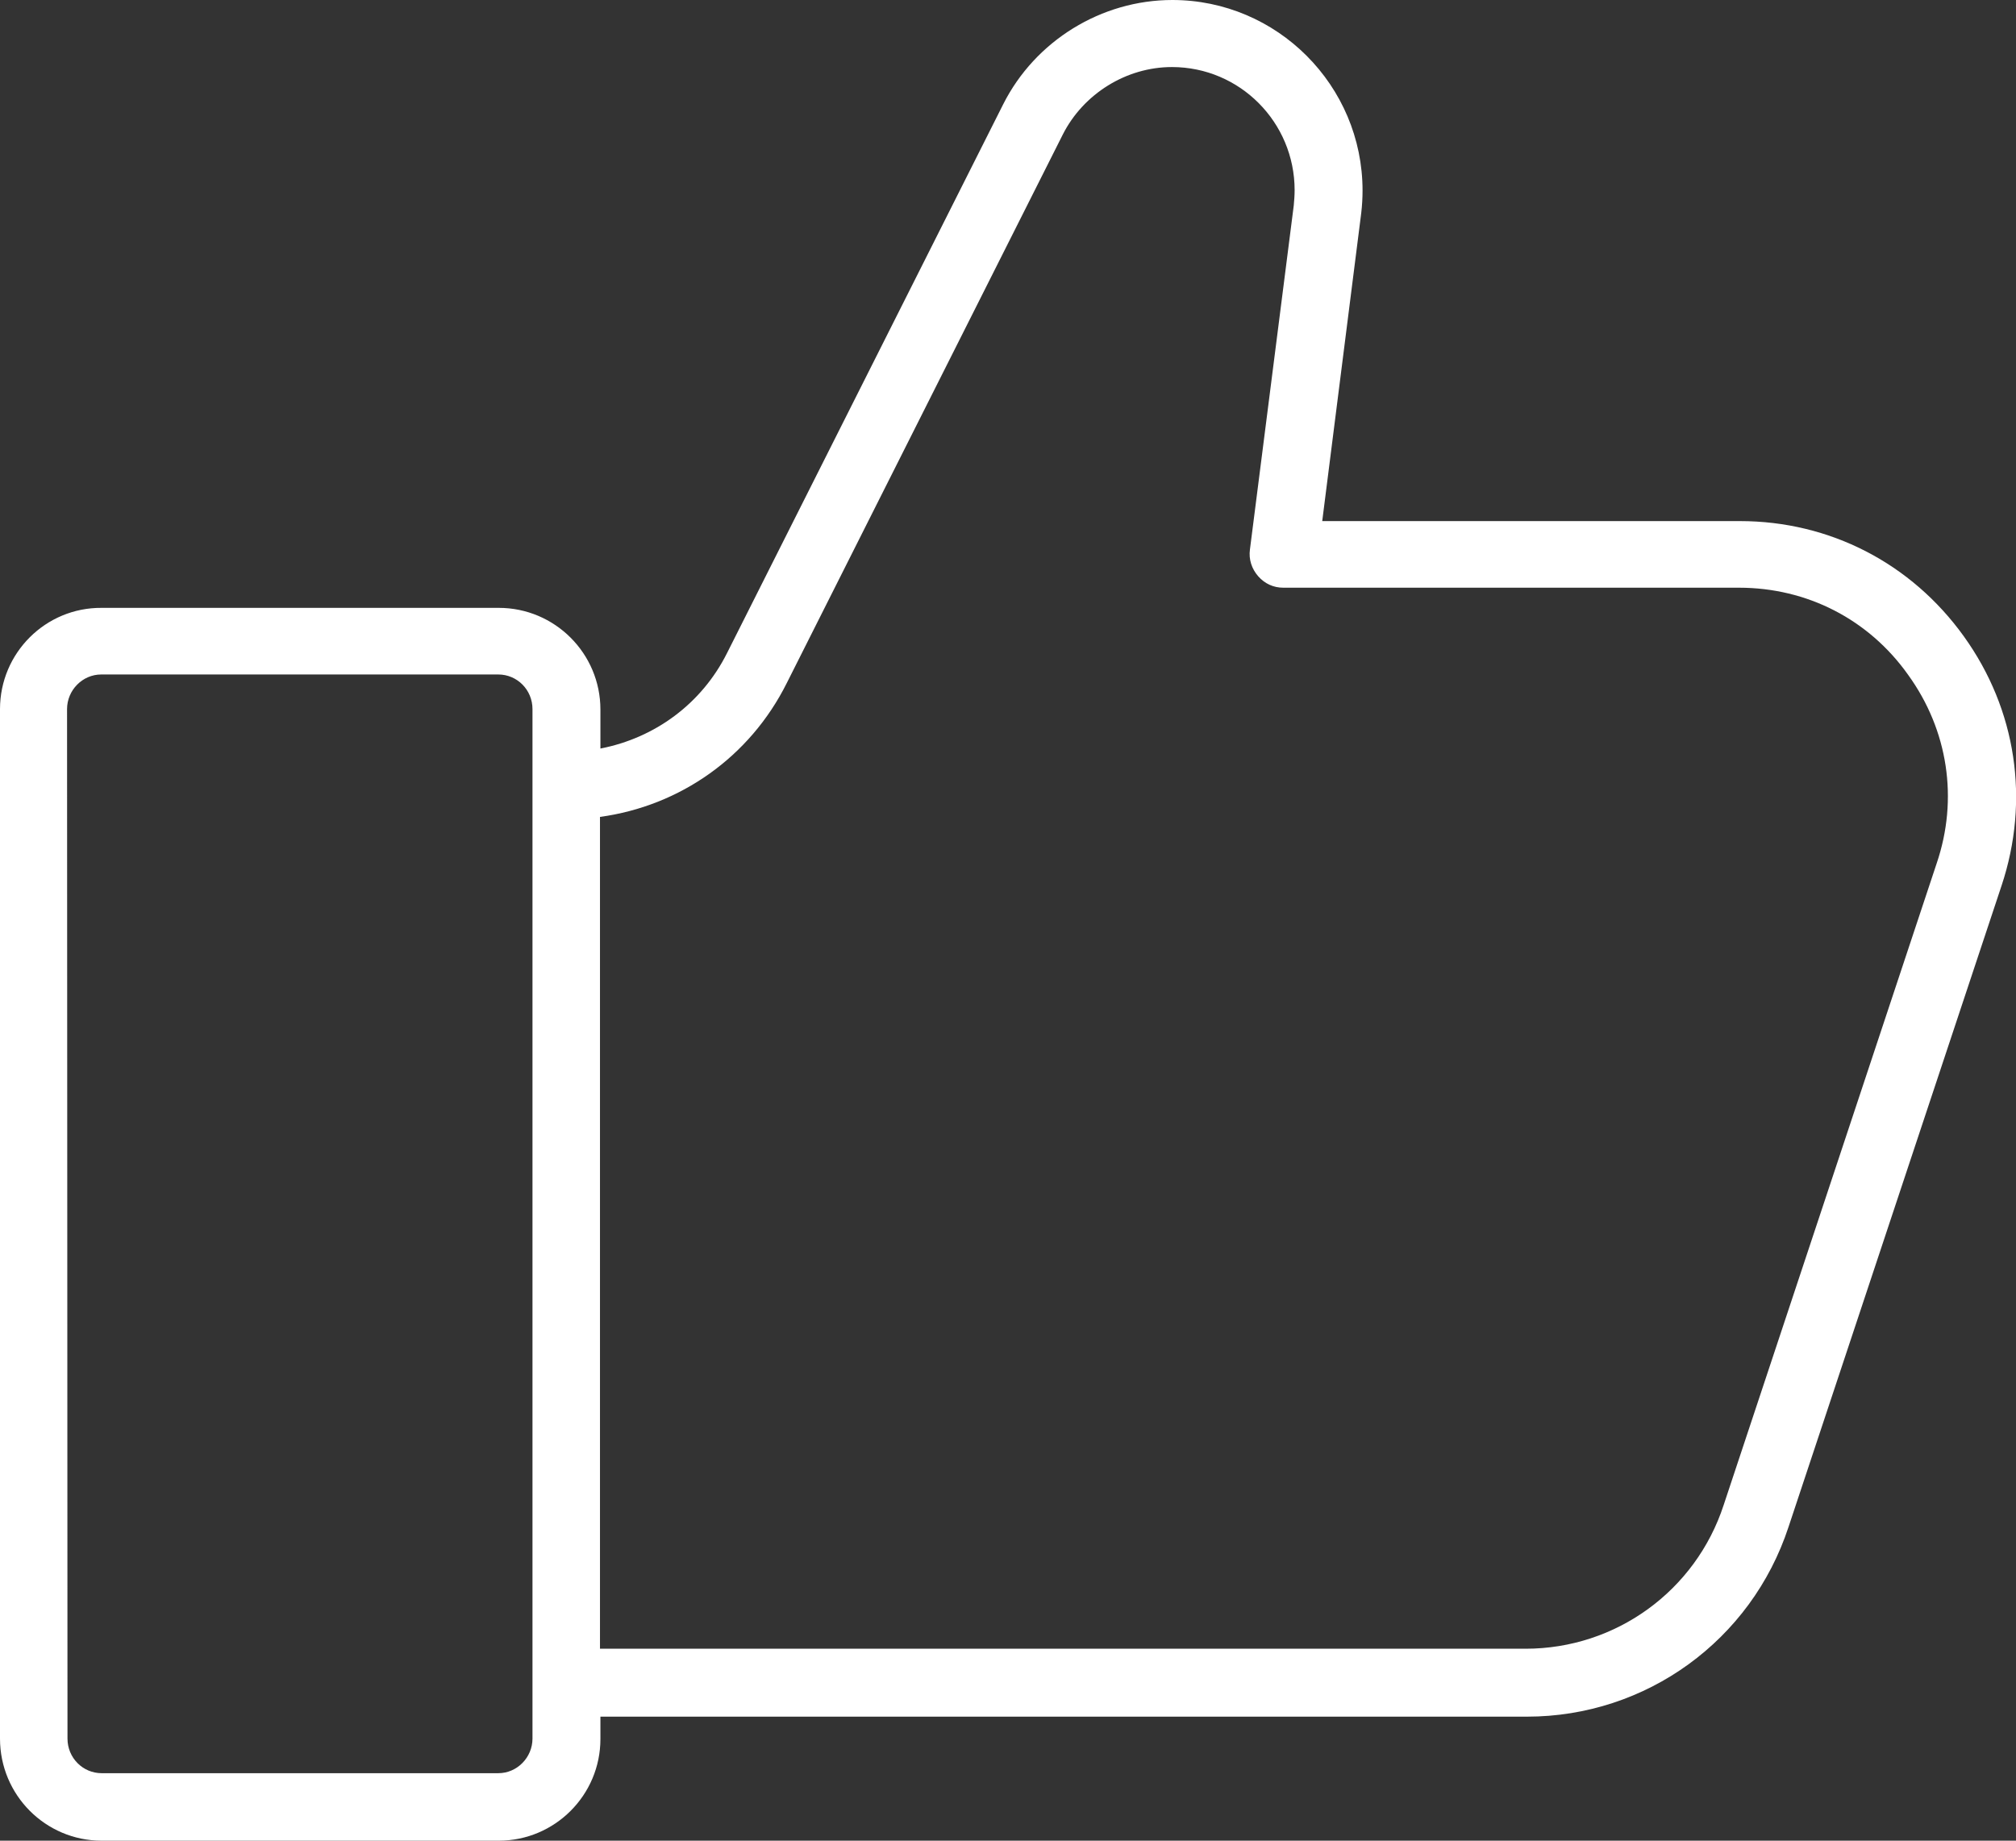
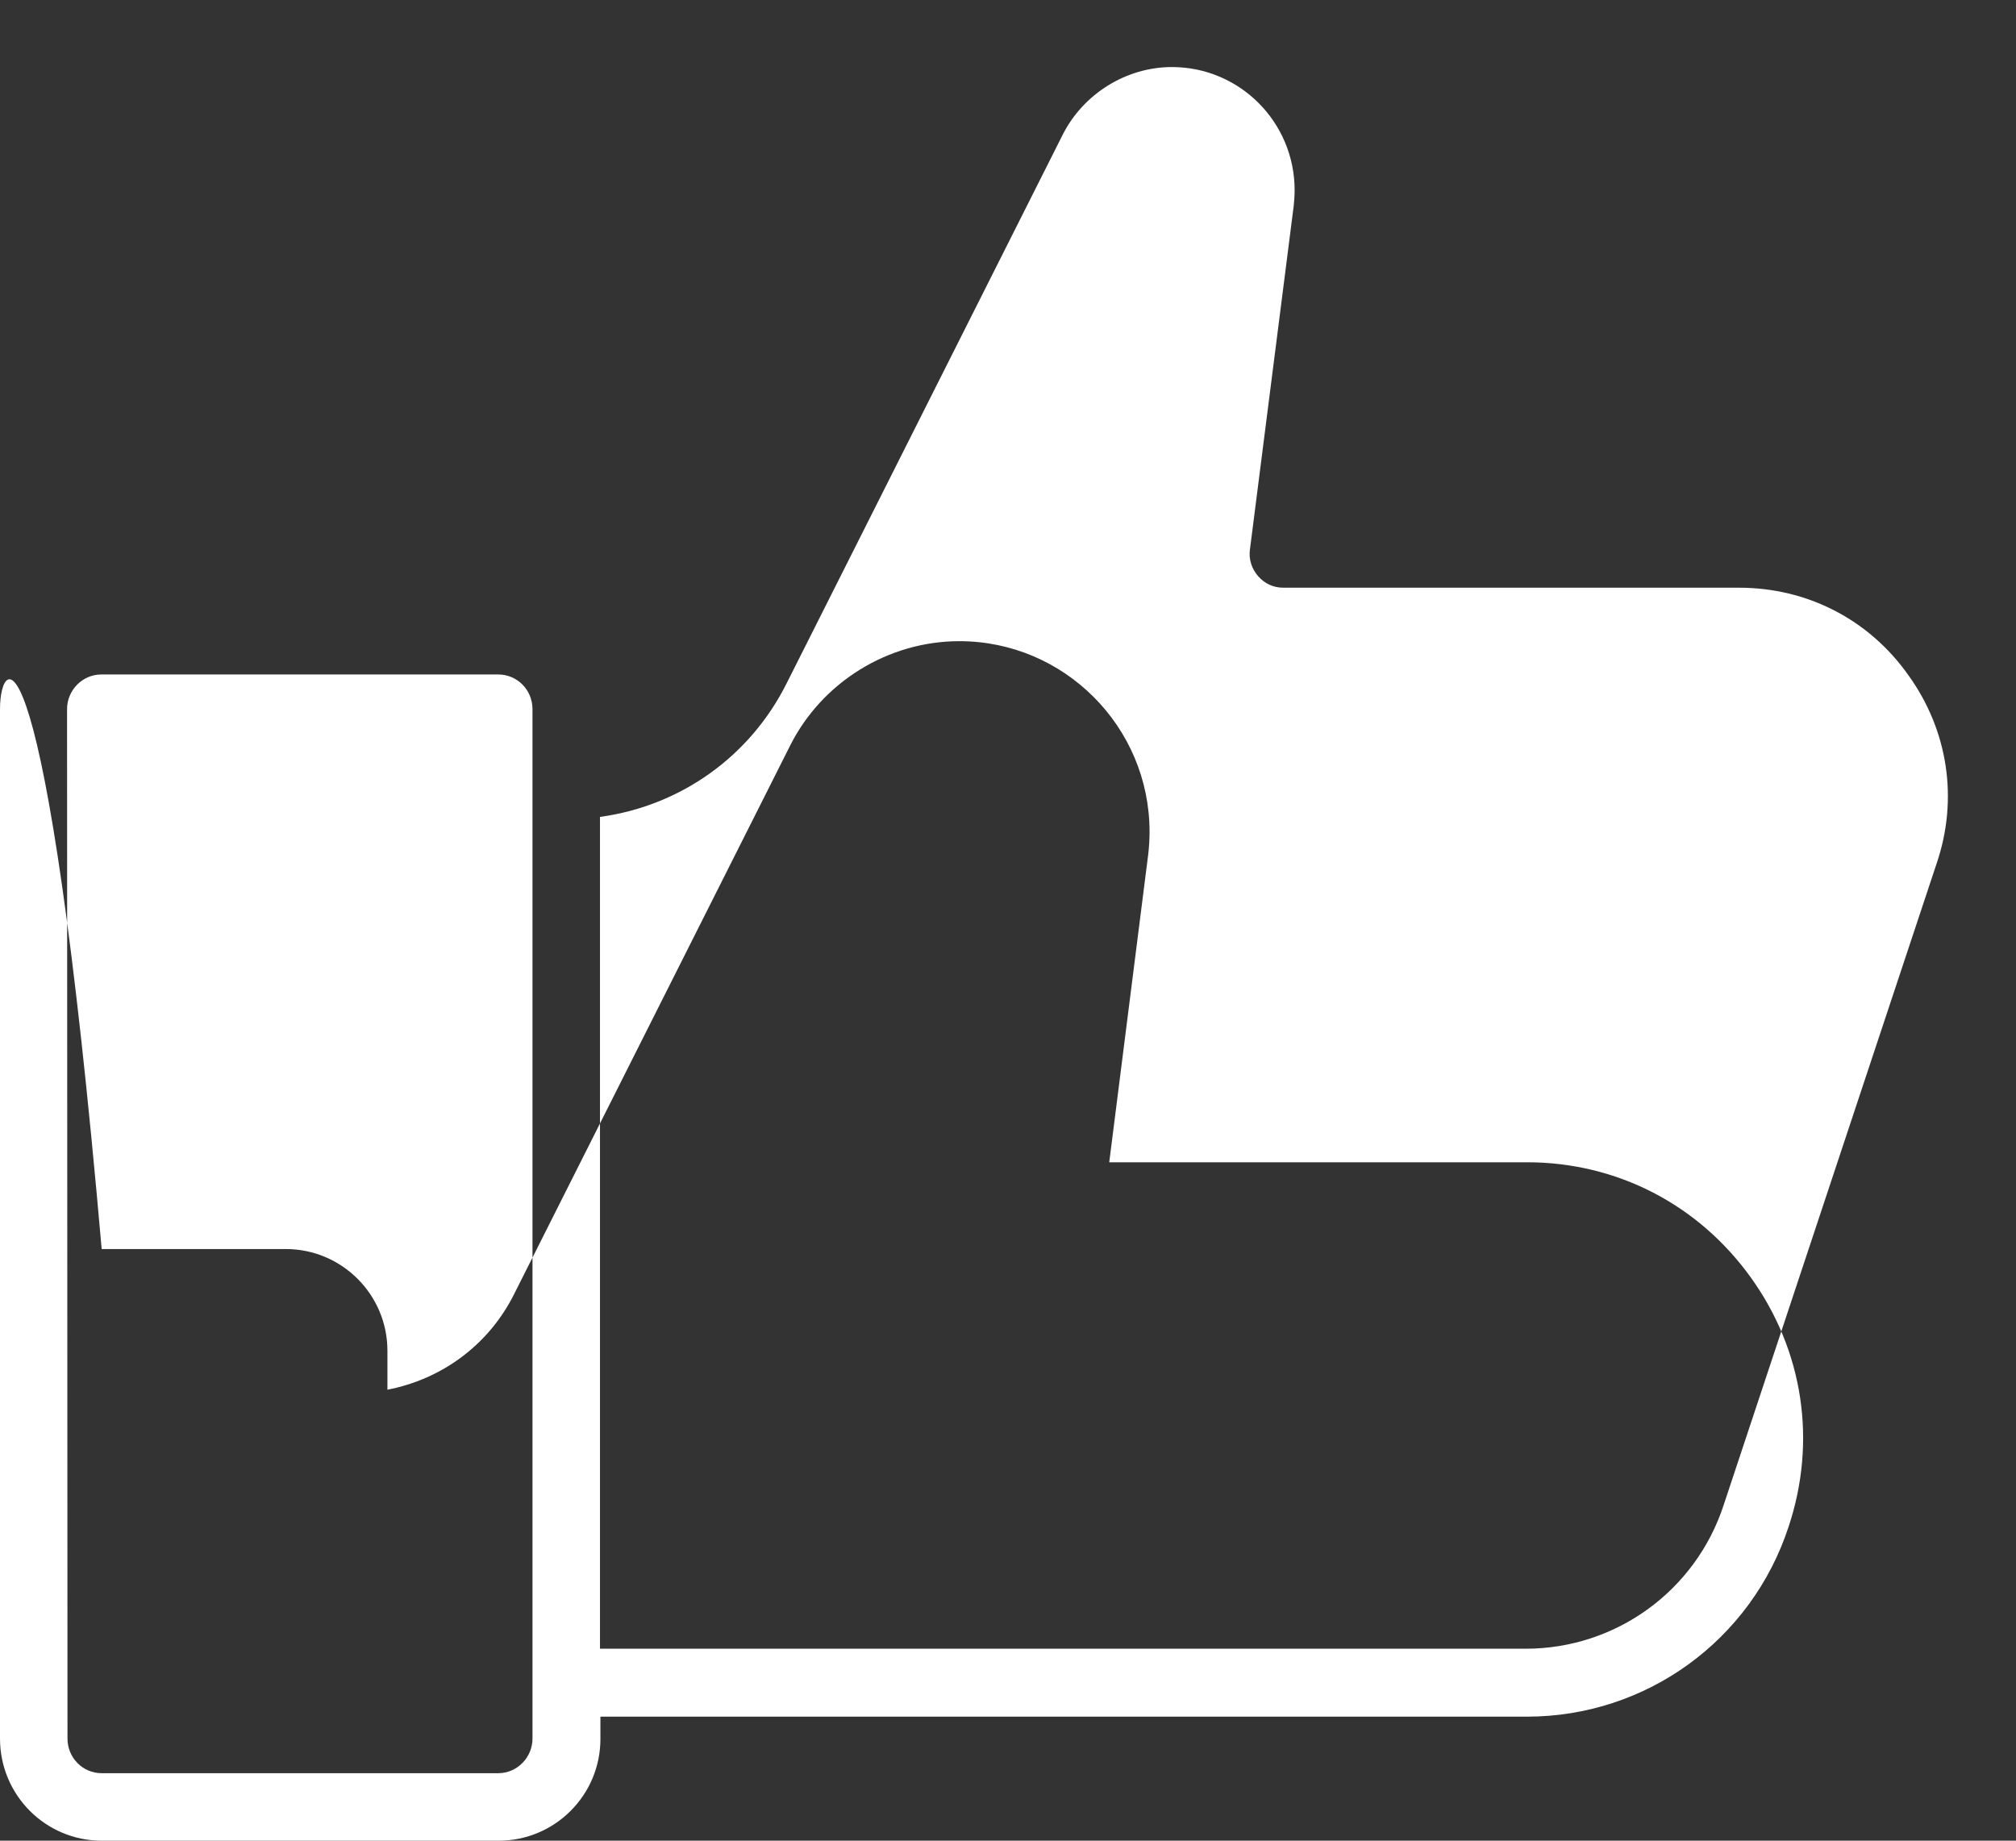
<svg xmlns="http://www.w3.org/2000/svg" version="1.1" id="Layer_1" x="0px" y="0px" viewBox="0 0 46 42" style="enable-background:new 0 0 46 42;" xml:space="preserve">
  <rect x="0" y="0" width="46" height="42" fill="#333333" stroke="none" />
  <style type="text/css">
	.st0{fill:#FFFFFF;}
</style>
-   <path class="st0" d="M2.32,42h9.06c1.28,0,2.32-1.04,2.32-2.32v-0.51h21.14c2.72,0,5.12-1.74,5.97-4.33l4.86-14.63  c0.65-1.95,0.34-4.02-0.86-5.69c-1.2-1.67-3.06-2.63-5.11-2.63h-9.53l0.89-7.03c0.02-0.17,0.03-0.35,0.03-0.51  c0-2.4-1.95-4.35-4.34-4.35c-1.62,0-3.13,0.93-3.86,2.38l-6.3,12.52c-0.58,1.16-1.65,1.94-2.89,2.18v-0.89  c0-1.28-1.04-2.32-2.32-2.32H2.32C1.04,13.86,0,14.9,0,16.18v23.49C0,40.96,1.04,42,2.32,42z M13.69,18.64  c1.83-0.25,3.42-1.37,4.26-3.05l6.3-12.52c0.47-0.93,1.45-1.54,2.49-1.54c1.55,0,2.8,1.26,2.8,2.81c0,0.12-0.01,0.24-0.02,0.35  l-1,7.85c-0.03,0.22,0.04,0.44,0.19,0.61c0.15,0.17,0.35,0.26,0.57,0.26h10.4c1.55,0,2.96,0.72,3.86,1.99  c0.91,1.26,1.15,2.83,0.65,4.3l-4.86,14.64c-0.64,1.96-2.46,3.28-4.52,3.28H13.69L13.69,18.64z M1.53,16.18  c0-0.43,0.35-0.79,0.78-0.79h9.06c0.43,0,0.78,0.35,0.78,0.79v23.49c0,0.43-0.35,0.79-0.78,0.79H2.32c-0.43,0-0.78-0.35-0.78-0.79  L1.53,16.18z" />
+   <path class="st0" d="M2.32,42h9.06c1.28,0,2.32-1.04,2.32-2.32v-0.51h21.14c2.72,0,5.12-1.74,5.97-4.33c0.65-1.95,0.34-4.02-0.86-5.69c-1.2-1.67-3.06-2.63-5.11-2.63h-9.53l0.89-7.03c0.02-0.17,0.03-0.35,0.03-0.51  c0-2.4-1.95-4.35-4.34-4.35c-1.62,0-3.13,0.93-3.86,2.38l-6.3,12.52c-0.58,1.16-1.65,1.94-2.89,2.18v-0.89  c0-1.28-1.04-2.32-2.32-2.32H2.32C1.04,13.86,0,14.9,0,16.18v23.49C0,40.96,1.04,42,2.32,42z M13.69,18.64  c1.83-0.25,3.42-1.37,4.26-3.05l6.3-12.52c0.47-0.93,1.45-1.54,2.49-1.54c1.55,0,2.8,1.26,2.8,2.81c0,0.12-0.01,0.24-0.02,0.35  l-1,7.85c-0.03,0.22,0.04,0.44,0.19,0.61c0.15,0.17,0.35,0.26,0.57,0.26h10.4c1.55,0,2.96,0.72,3.86,1.99  c0.91,1.26,1.15,2.83,0.65,4.3l-4.86,14.64c-0.64,1.96-2.46,3.28-4.52,3.28H13.69L13.69,18.64z M1.53,16.18  c0-0.43,0.35-0.79,0.78-0.79h9.06c0.43,0,0.78,0.35,0.78,0.79v23.49c0,0.43-0.35,0.79-0.78,0.79H2.32c-0.43,0-0.78-0.35-0.78-0.79  L1.53,16.18z" />
</svg>